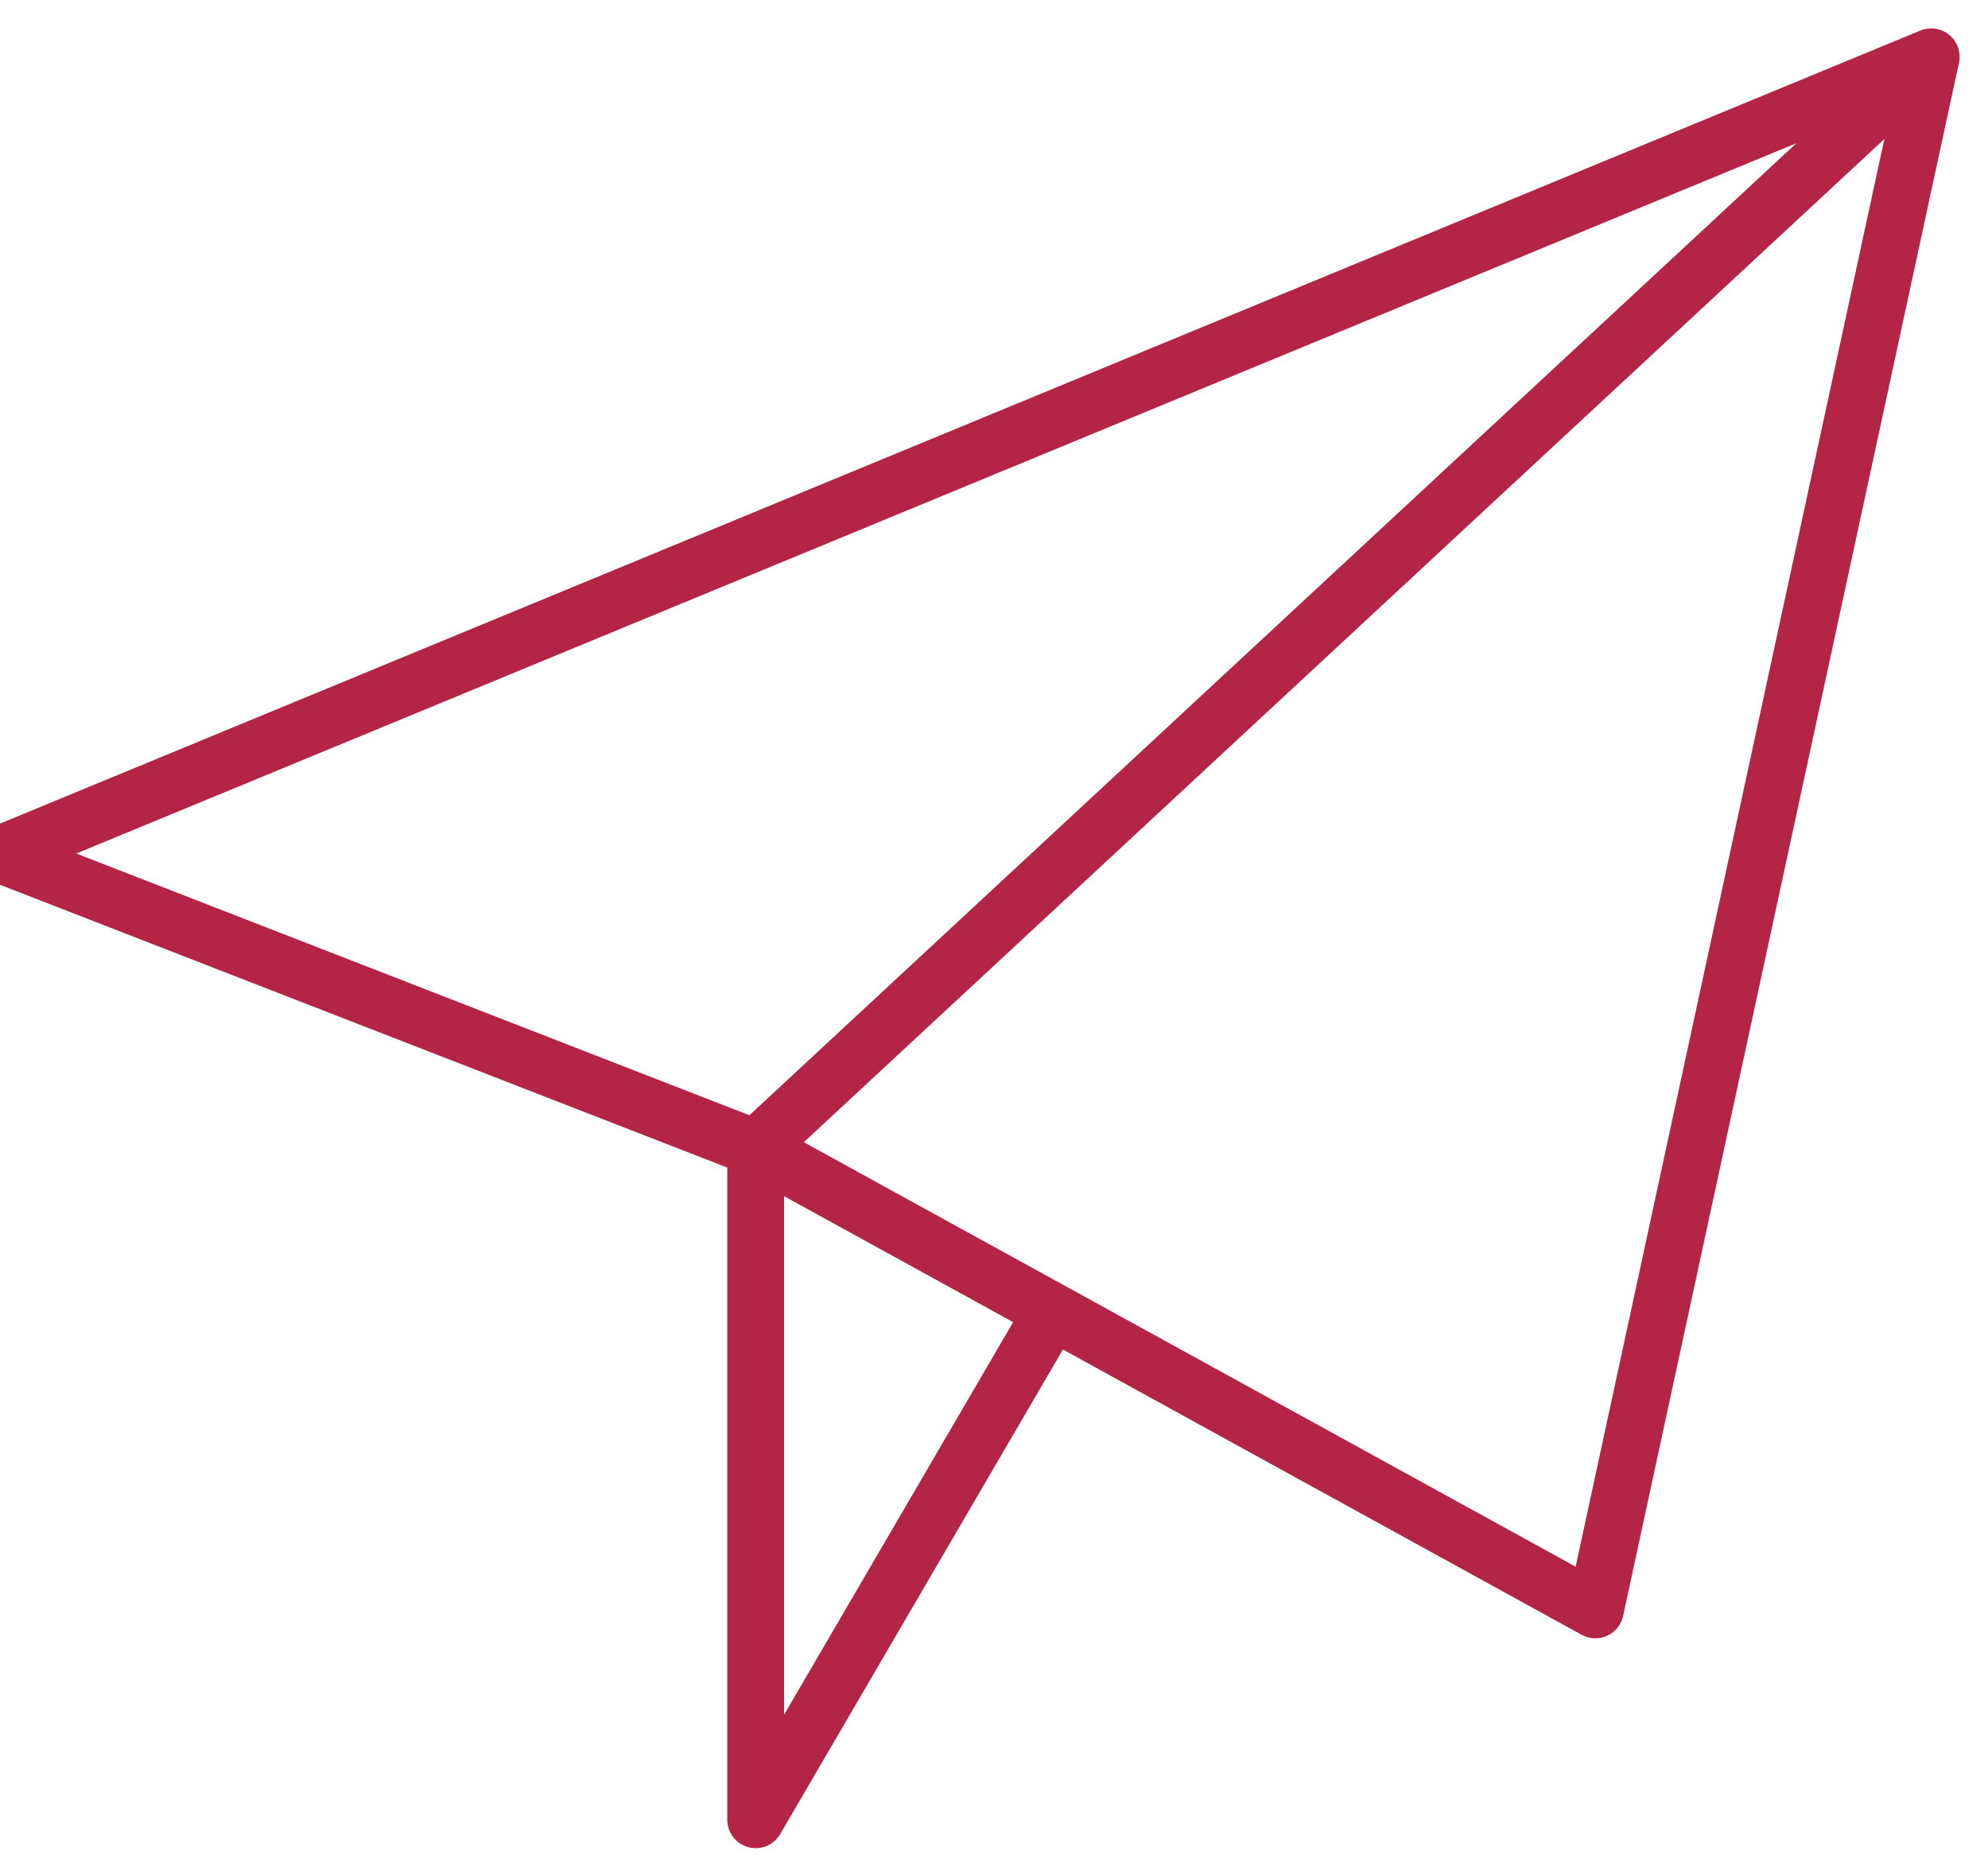
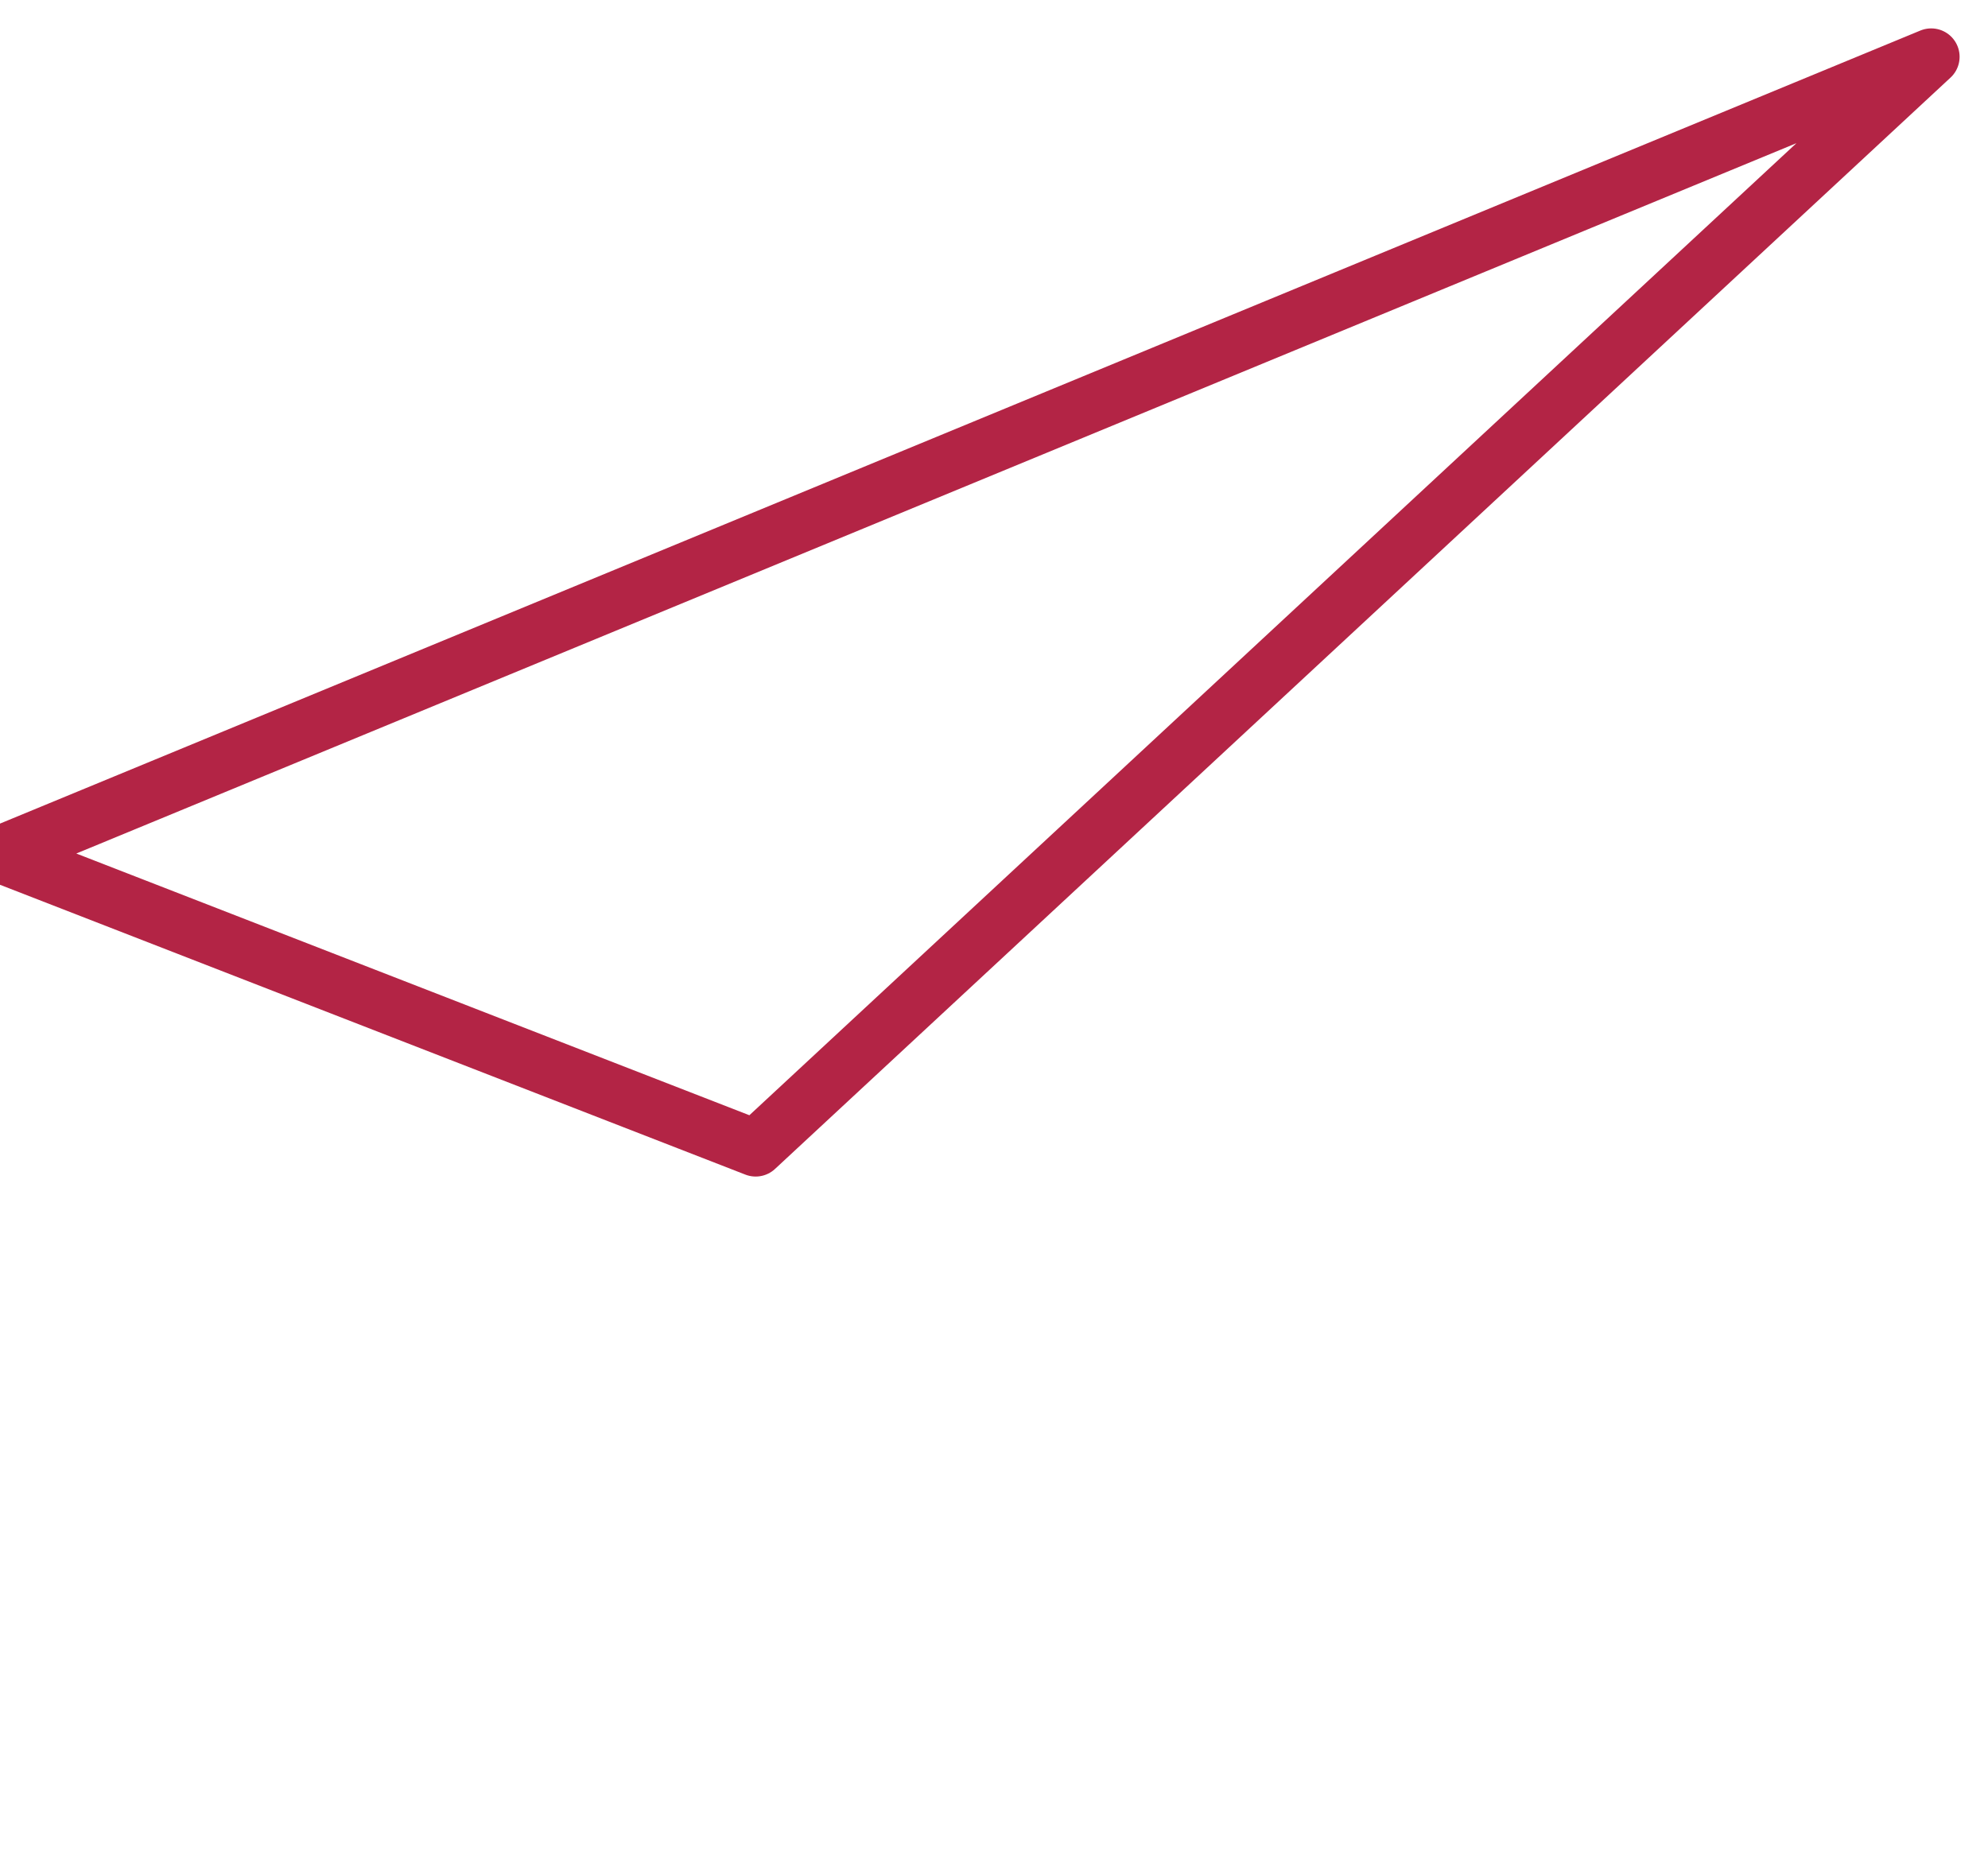
<svg xmlns="http://www.w3.org/2000/svg" width="35px" height="33px" viewBox="0 0 35 33" version="1.1">
  <title>Page 1</title>
  <desc>Created with Sketch.</desc>
  <defs />
  <g id="Page-1" stroke="none" stroke-width="1" fill="none" fill-rule="evenodd" stroke-linejoin="round">
    <g id="3" transform="translate(-448, -294)" stroke="#b32445">
      <g id="Page-1" transform="translate(448, 295)">
        <polygon id="Stroke-1" points="34 0 0 14.043 13.304 19.217" />
-         <polyline id="Stroke-3" points="34 0 28.087 27.348 28.087 27.348 13.304 19.217" />
-         <polyline id="Stroke-5" points="13.304 19.217 13.304 31.043 18.478 22.174" />
      </g>
    </g>
  </g>
</svg>